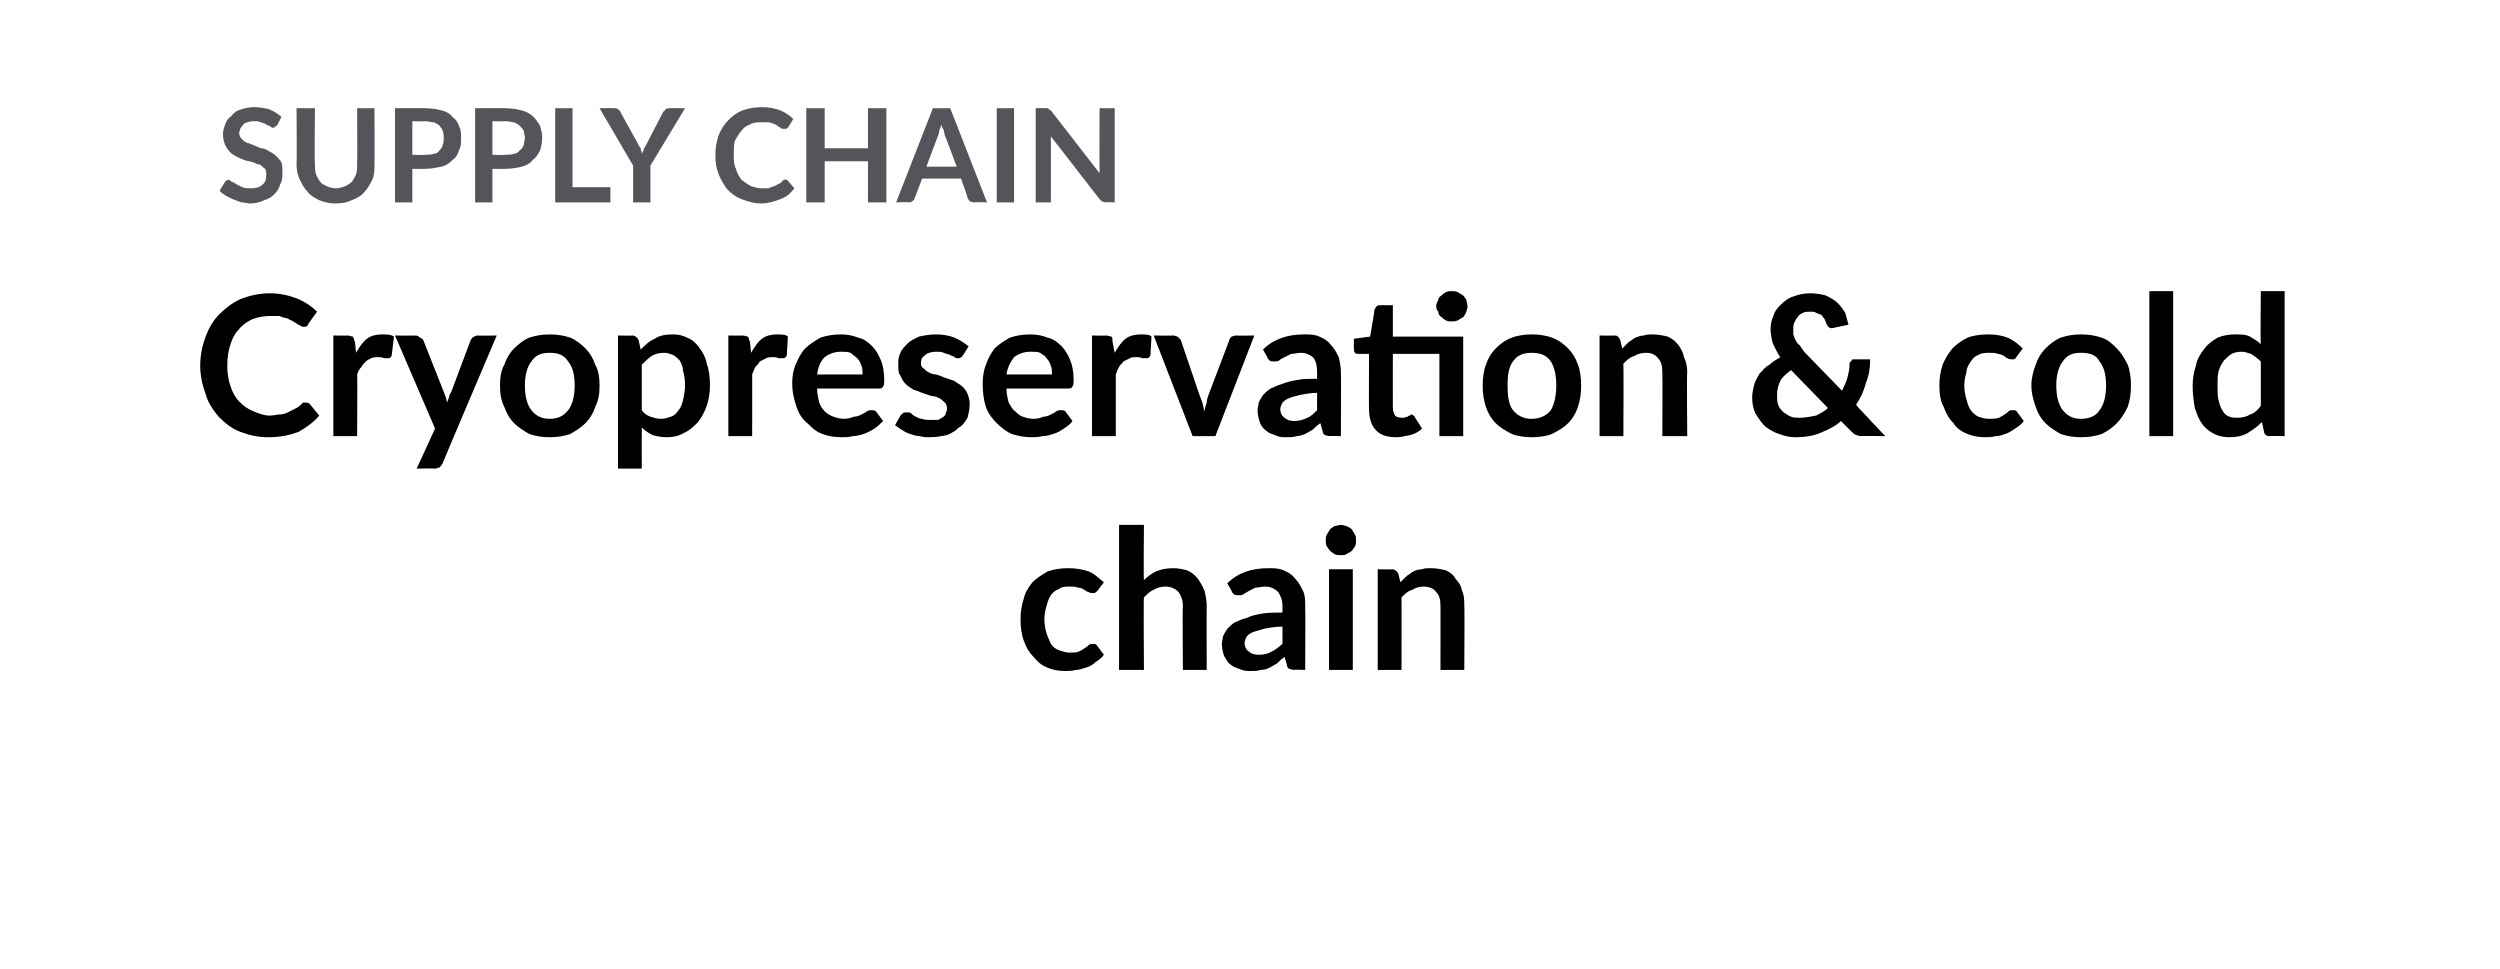
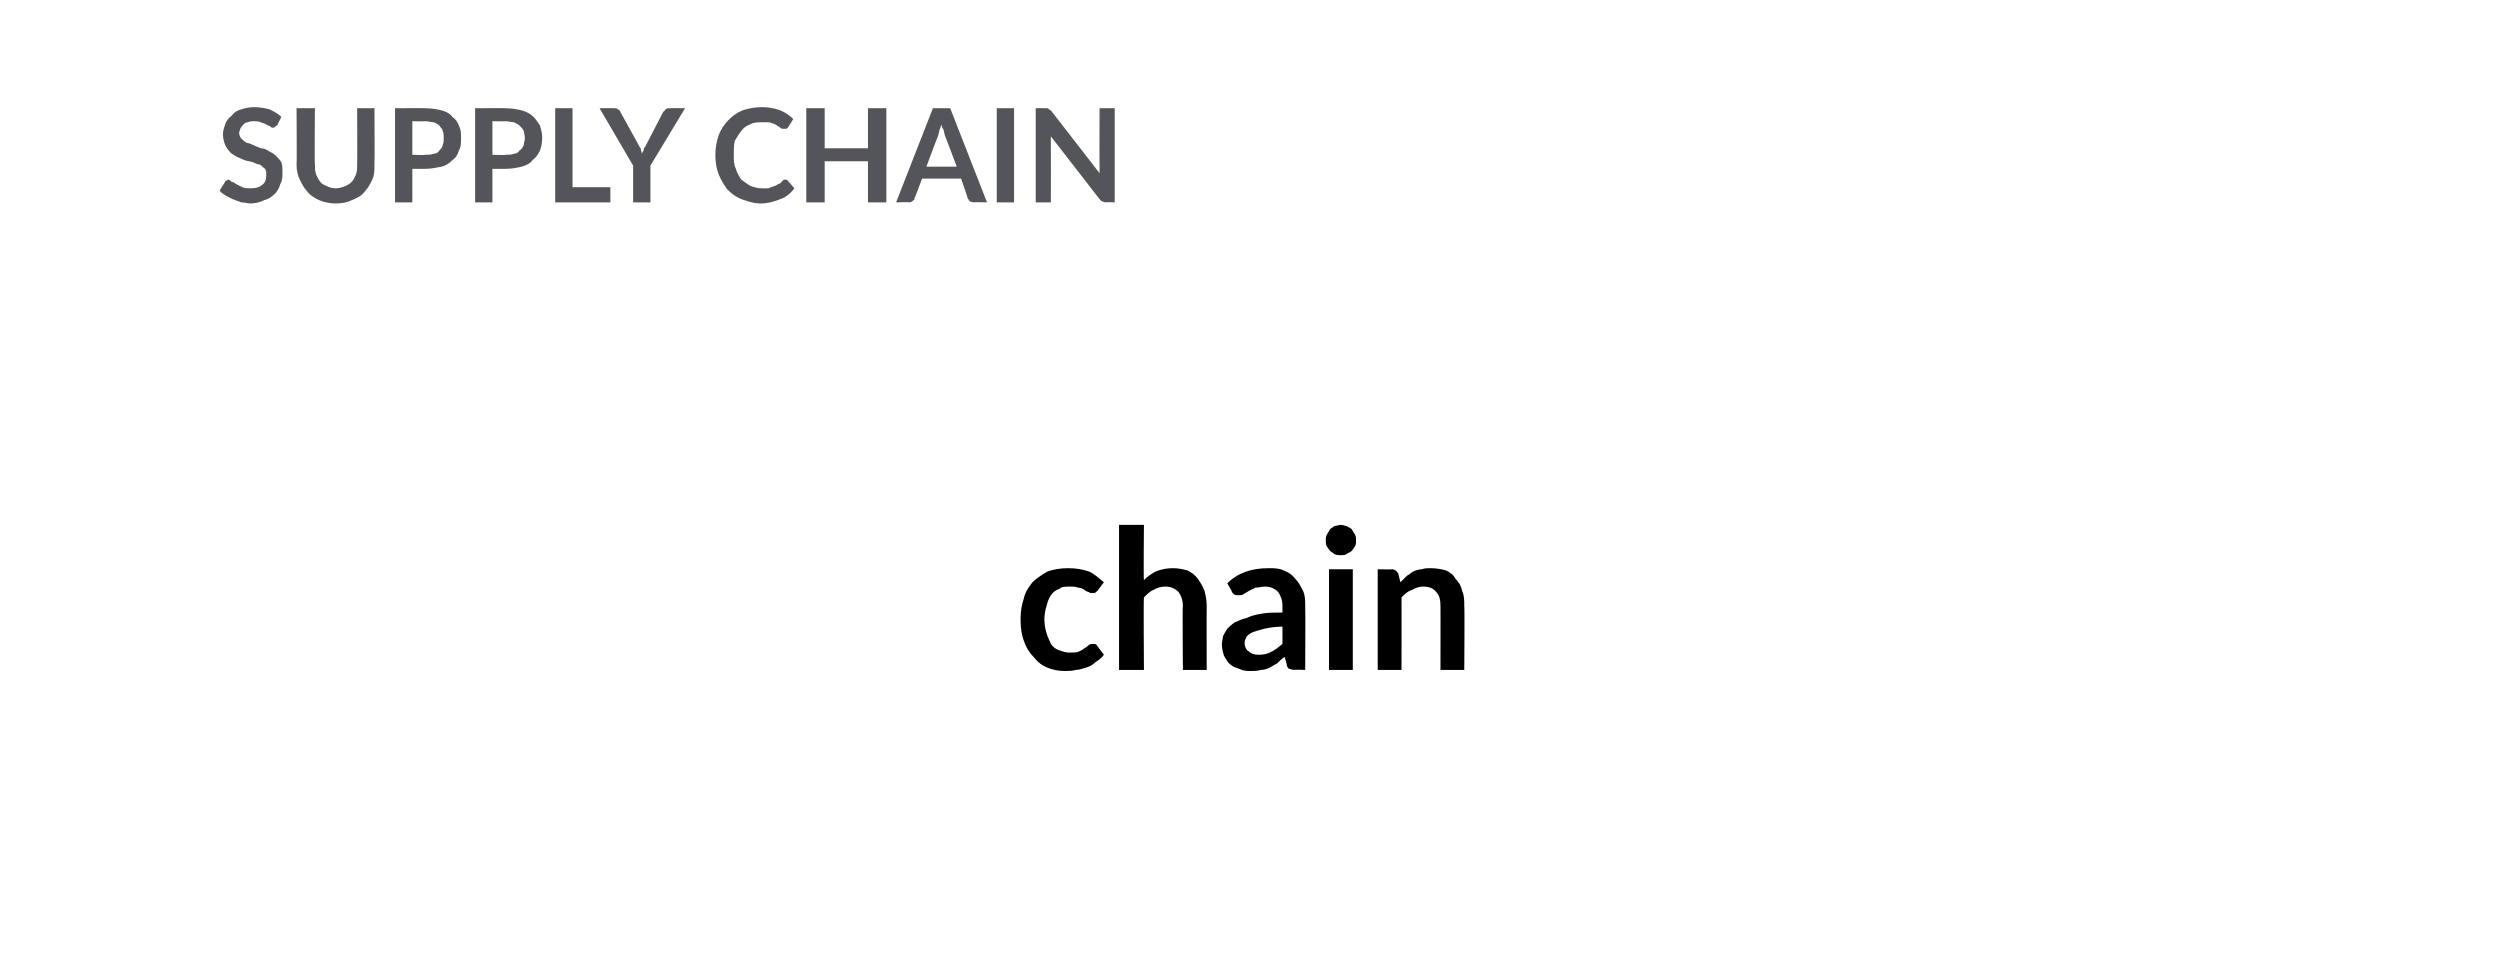
<svg xmlns="http://www.w3.org/2000/svg" version="1.1" width="231px" height="89.5px" viewBox="-9 -2 231 89.5" style="left:-9px;top:-2px">
  <desc>Supply Chain Cryopreservation &amp; cold chain</desc>
  <defs />
  <g id="Polygon83872">
    <path d="M 92.4 52.6 C 92.3 52.7 92.2 52.7 92.2 52.8 C 92.1 52.8 92 52.8 91.9 52.8 C 91.8 52.8 91.7 52.8 91.6 52.7 C 91.5 52.7 91.3 52.6 91.2 52.5 C 91 52.4 90.9 52.3 90.6 52.3 C 90.4 52.2 90.2 52.2 89.9 52.2 C 89.5 52.2 89.1 52.2 88.9 52.4 C 88.6 52.5 88.3 52.7 88.1 53 C 87.9 53.3 87.8 53.6 87.7 54 C 87.6 54.3 87.5 54.8 87.5 55.2 C 87.5 55.7 87.6 56.2 87.7 56.5 C 87.8 56.9 88 57.2 88.1 57.5 C 88.3 57.8 88.6 58 88.9 58.1 C 89.2 58.2 89.5 58.3 89.8 58.3 C 90.2 58.3 90.5 58.3 90.7 58.2 C 90.9 58.1 91.1 58 91.2 57.9 C 91.4 57.8 91.5 57.7 91.6 57.6 C 91.7 57.5 91.9 57.5 92 57.5 C 92.2 57.5 92.3 57.5 92.4 57.7 C 92.4 57.7 93 58.5 93 58.5 C 92.8 58.8 92.5 59 92.2 59.2 C 92 59.4 91.7 59.6 91.3 59.7 C 91 59.8 90.7 59.9 90.4 59.9 C 90.1 60 89.7 60 89.4 60 C 88.8 60 88.3 59.9 87.8 59.7 C 87.3 59.5 86.9 59.2 86.5 58.7 C 86.1 58.3 85.8 57.8 85.6 57.2 C 85.4 56.7 85.3 56 85.3 55.2 C 85.3 54.5 85.4 53.9 85.6 53.3 C 85.7 52.8 86 52.3 86.4 51.8 C 86.8 51.4 87.3 51.1 87.8 50.8 C 88.4 50.6 89 50.5 89.7 50.5 C 90.4 50.5 91 50.6 91.6 50.8 C 92.1 51 92.5 51.4 93 51.8 C 93 51.8 92.4 52.6 92.4 52.6 Z M 96.7 51.6 C 97 51.3 97.4 51 97.8 50.8 C 98.3 50.6 98.8 50.5 99.4 50.5 C 99.9 50.5 100.3 50.6 100.7 50.7 C 101.1 50.9 101.4 51.1 101.7 51.5 C 101.9 51.8 102.1 52.1 102.3 52.6 C 102.4 53 102.5 53.5 102.5 54 C 102.48 53.98 102.5 59.9 102.5 59.9 L 100.3 59.9 C 100.3 59.9 100.25 53.98 100.3 54 C 100.3 53.4 100.1 53 99.9 52.7 C 99.6 52.4 99.2 52.2 98.7 52.2 C 98.3 52.2 97.9 52.3 97.6 52.5 C 97.3 52.6 97 52.9 96.7 53.2 C 96.65 53.18 96.7 59.9 96.7 59.9 L 94.4 59.9 L 94.4 46.5 L 96.7 46.5 C 96.7 46.5 96.65 51.62 96.7 51.6 Z M 109.5 55.9 C 108.8 55.9 108.3 56 107.8 56.1 C 107.4 56.2 107.1 56.3 106.8 56.4 C 106.5 56.5 106.3 56.7 106.2 56.8 C 106.1 57 106 57.2 106 57.4 C 106 57.8 106.2 58.1 106.4 58.2 C 106.6 58.4 106.9 58.5 107.3 58.5 C 107.8 58.5 108.2 58.4 108.5 58.2 C 108.8 58.1 109.1 57.8 109.5 57.5 C 109.5 57.5 109.5 55.9 109.5 55.9 Z M 104.4 51.9 C 105.4 50.9 106.7 50.5 108.2 50.5 C 108.7 50.5 109.2 50.5 109.6 50.7 C 110.1 50.9 110.4 51.1 110.7 51.5 C 111 51.8 111.2 52.2 111.4 52.6 C 111.6 53 111.6 53.5 111.6 54 C 111.63 54.03 111.6 59.9 111.6 59.9 C 111.6 59.9 110.62 59.86 110.6 59.9 C 110.4 59.9 110.2 59.8 110.1 59.8 C 110 59.7 109.9 59.6 109.9 59.4 C 109.9 59.4 109.7 58.7 109.7 58.7 C 109.4 58.9 109.2 59.1 109 59.3 C 108.8 59.4 108.5 59.6 108.3 59.7 C 108.1 59.8 107.8 59.9 107.5 59.9 C 107.2 60 106.9 60 106.6 60 C 106.2 60 105.9 60 105.5 59.8 C 105.2 59.7 104.9 59.6 104.7 59.4 C 104.4 59.2 104.3 58.9 104.1 58.6 C 104 58.3 103.9 57.9 103.9 57.5 C 103.9 57.3 104 57 104 56.8 C 104.1 56.6 104.2 56.4 104.4 56.1 C 104.6 55.9 104.8 55.7 105.1 55.5 C 105.4 55.4 105.7 55.2 106.2 55.1 C 106.6 54.9 107 54.8 107.6 54.7 C 108.1 54.6 108.8 54.6 109.5 54.6 C 109.5 54.6 109.5 54 109.5 54 C 109.5 53.4 109.3 53 109.1 52.7 C 108.8 52.4 108.4 52.2 107.9 52.2 C 107.6 52.2 107.3 52.3 107 52.3 C 106.8 52.4 106.6 52.5 106.4 52.6 C 106.2 52.7 106.1 52.8 105.9 52.9 C 105.8 53 105.6 53 105.4 53 C 105.3 53 105.1 53 105 52.9 C 104.9 52.8 104.8 52.7 104.8 52.6 C 104.8 52.6 104.4 51.9 104.4 51.9 Z M 116 50.6 L 116 59.9 L 113.8 59.9 L 113.8 50.6 L 116 50.6 Z M 116.3 47.9 C 116.3 48.1 116.3 48.3 116.2 48.5 C 116.1 48.6 116 48.8 115.9 48.9 C 115.8 49 115.6 49.1 115.4 49.2 C 115.3 49.3 115.1 49.3 114.9 49.3 C 114.7 49.3 114.5 49.3 114.3 49.2 C 114.2 49.1 114 49 113.9 48.9 C 113.8 48.8 113.7 48.6 113.6 48.5 C 113.5 48.3 113.5 48.1 113.5 47.9 C 113.5 47.7 113.5 47.6 113.6 47.4 C 113.7 47.2 113.8 47.1 113.9 46.9 C 114 46.8 114.2 46.7 114.3 46.6 C 114.5 46.6 114.7 46.5 114.9 46.5 C 115.1 46.5 115.3 46.6 115.4 46.6 C 115.6 46.7 115.8 46.8 115.9 46.9 C 116 47.1 116.1 47.2 116.2 47.4 C 116.3 47.6 116.3 47.7 116.3 47.9 Z M 120.4 51.8 C 120.6 51.6 120.8 51.4 121 51.2 C 121.2 51.1 121.4 50.9 121.6 50.8 C 121.8 50.7 122.1 50.6 122.4 50.6 C 122.6 50.5 122.9 50.5 123.2 50.5 C 123.7 50.5 124.2 50.6 124.6 50.7 C 125 50.9 125.3 51.1 125.5 51.5 C 125.8 51.8 126 52.1 126.1 52.6 C 126.3 53 126.3 53.5 126.3 54 C 126.34 53.98 126.3 59.9 126.3 59.9 L 124.1 59.9 C 124.1 59.9 124.11 53.98 124.1 54 C 124.1 53.4 124 53 123.7 52.7 C 123.5 52.4 123.1 52.2 122.5 52.2 C 122.2 52.2 121.8 52.3 121.5 52.5 C 121.1 52.6 120.8 52.9 120.5 53.2 C 120.51 53.18 120.5 59.9 120.5 59.9 L 118.3 59.9 L 118.3 50.6 C 118.3 50.6 119.65 50.63 119.6 50.6 C 119.9 50.6 120.1 50.8 120.2 51 C 120.2 51 120.4 51.8 120.4 51.8 Z " stroke="none" fill="#000" />
  </g>
  <g id="Polygon83871">
-     <path d="M 19.2 35.2 C 19.3 35.2 19.5 35.2 19.6 35.3 C 19.6 35.3 20.5 36.4 20.5 36.4 C 20 37 19.3 37.5 18.6 37.9 C 17.8 38.2 16.9 38.4 15.8 38.4 C 14.8 38.4 14 38.2 13.2 37.9 C 12.4 37.6 11.8 37.1 11.2 36.5 C 10.7 35.9 10.2 35.2 10 34.4 C 9.7 33.6 9.5 32.7 9.5 31.8 C 9.5 30.8 9.7 29.9 10 29.1 C 10.3 28.3 10.7 27.6 11.3 27 C 11.9 26.4 12.6 25.9 13.3 25.6 C 14.1 25.3 15 25.1 15.9 25.1 C 16.9 25.1 17.7 25.3 18.5 25.6 C 19.2 25.9 19.8 26.3 20.3 26.8 C 20.3 26.8 19.5 27.9 19.5 27.9 C 19.5 28 19.4 28.1 19.4 28.1 C 19.3 28.2 19.2 28.2 19 28.2 C 19 28.2 18.9 28.2 18.8 28.1 C 18.7 28.1 18.6 28 18.4 27.9 C 18.3 27.8 18.2 27.8 18.1 27.7 C 17.9 27.6 17.7 27.5 17.5 27.4 C 17.3 27.4 17.1 27.3 16.8 27.2 C 16.6 27.2 16.3 27.2 15.9 27.2 C 15.4 27.2 14.8 27.3 14.3 27.5 C 13.9 27.7 13.4 28 13.1 28.4 C 12.7 28.8 12.5 29.2 12.3 29.8 C 12.1 30.4 12 31 12 31.8 C 12 32.5 12.1 33.1 12.3 33.7 C 12.5 34.3 12.8 34.8 13.1 35.1 C 13.5 35.5 13.9 35.8 14.4 36 C 14.9 36.2 15.4 36.4 15.9 36.4 C 16.3 36.4 16.6 36.3 16.8 36.3 C 17.1 36.3 17.4 36.2 17.6 36.1 C 17.8 36 18 35.9 18.2 35.8 C 18.4 35.7 18.6 35.6 18.8 35.4 C 18.9 35.3 18.9 35.3 19 35.2 C 19.1 35.2 19.1 35.2 19.2 35.2 Z M 23.9 30.6 C 24.2 30.1 24.5 29.6 24.9 29.3 C 25.3 29 25.8 28.9 26.3 28.9 C 26.8 28.9 27.1 28.9 27.4 29.1 C 27.4 29.1 27.2 30.8 27.2 30.8 C 27.2 30.9 27.1 31 27.1 31 C 27 31.1 27 31.1 26.9 31.1 C 26.8 31.1 26.6 31.1 26.5 31.1 C 26.3 31 26.1 31 25.9 31 C 25.7 31 25.5 31 25.3 31.1 C 25.1 31.2 24.9 31.3 24.8 31.4 C 24.6 31.6 24.5 31.7 24.4 31.9 C 24.2 32.1 24.1 32.3 24 32.6 C 24.03 32.57 24 38.3 24 38.3 L 21.8 38.3 L 21.8 29 C 21.8 29 23.11 29.03 23.1 29 C 23.3 29 23.5 29.1 23.6 29.1 C 23.7 29.2 23.7 29.4 23.8 29.6 C 23.8 29.6 23.9 30.6 23.9 30.6 Z M 36.9 29 C 36.9 29 31.88 40.8 31.9 40.8 C 31.8 41 31.7 41.1 31.6 41.2 C 31.5 41.2 31.4 41.3 31.1 41.3 C 31.14 41.27 29.5 41.3 29.5 41.3 L 31.2 37.6 L 27.5 29 C 27.5 29 29.43 29.03 29.4 29 C 29.6 29 29.7 29.1 29.8 29.2 C 29.9 29.2 30 29.3 30.1 29.4 C 30.1 29.4 32 34.2 32 34.2 C 32.1 34.4 32.1 34.6 32.2 34.7 C 32.2 34.9 32.3 35 32.3 35.2 C 32.4 35 32.4 34.9 32.5 34.7 C 32.5 34.5 32.6 34.4 32.7 34.2 C 32.7 34.2 34.5 29.4 34.5 29.4 C 34.6 29.3 34.6 29.2 34.8 29.1 C 34.9 29.1 35 29 35.1 29 C 35.13 29.03 36.9 29 36.9 29 Z M 41.8 28.9 C 42.5 28.9 43.1 29 43.7 29.2 C 44.2 29.4 44.7 29.8 45.1 30.2 C 45.5 30.6 45.8 31.1 46 31.7 C 46.3 32.2 46.4 32.9 46.4 33.6 C 46.4 34.4 46.3 35 46 35.6 C 45.8 36.2 45.5 36.7 45.1 37.1 C 44.7 37.5 44.2 37.8 43.7 38.1 C 43.1 38.3 42.5 38.4 41.8 38.4 C 41.1 38.4 40.5 38.3 39.9 38.1 C 39.4 37.8 38.9 37.5 38.5 37.1 C 38.1 36.7 37.8 36.2 37.6 35.6 C 37.3 35 37.2 34.4 37.2 33.6 C 37.2 32.9 37.3 32.2 37.6 31.7 C 37.8 31.1 38.1 30.6 38.5 30.2 C 38.9 29.8 39.4 29.4 39.9 29.2 C 40.5 29 41.1 28.9 41.8 28.9 Z M 41.8 36.7 C 42.6 36.7 43.1 36.4 43.5 35.9 C 43.9 35.4 44.1 34.6 44.1 33.6 C 44.1 32.6 43.9 31.9 43.5 31.4 C 43.1 30.8 42.6 30.6 41.8 30.6 C 41 30.6 40.5 30.8 40.1 31.4 C 39.7 31.9 39.5 32.7 39.5 33.6 C 39.5 34.6 39.7 35.4 40.1 35.9 C 40.5 36.4 41 36.7 41.8 36.7 Z M 50.3 35.9 C 50.5 36.2 50.8 36.4 51.1 36.5 C 51.4 36.6 51.7 36.7 52.1 36.7 C 52.4 36.7 52.7 36.6 53 36.5 C 53.3 36.4 53.5 36.2 53.7 35.9 C 53.9 35.7 54 35.4 54.1 35 C 54.2 34.6 54.3 34.1 54.3 33.6 C 54.3 33 54.2 32.6 54.1 32.2 C 54.1 31.8 53.9 31.5 53.8 31.3 C 53.6 31.1 53.4 30.9 53.2 30.8 C 52.9 30.7 52.7 30.6 52.4 30.6 C 51.9 30.6 51.5 30.7 51.2 30.9 C 50.9 31.1 50.6 31.4 50.3 31.7 C 50.3 31.7 50.3 35.9 50.3 35.9 Z M 50.2 30.3 C 50.6 29.9 51 29.5 51.5 29.3 C 51.9 29 52.5 28.9 53.2 28.9 C 53.7 28.9 54.1 29 54.5 29.2 C 55 29.4 55.3 29.7 55.6 30.1 C 55.9 30.5 56.2 31 56.3 31.6 C 56.5 32.1 56.6 32.8 56.6 33.6 C 56.6 34.3 56.5 34.9 56.3 35.5 C 56.1 36.1 55.8 36.6 55.5 37 C 55.1 37.4 54.7 37.8 54.2 38 C 53.7 38.3 53.2 38.4 52.6 38.4 C 52.1 38.4 51.6 38.3 51.3 38.2 C 50.9 38 50.6 37.8 50.3 37.5 C 50.29 37.49 50.3 41.3 50.3 41.3 L 48.1 41.3 L 48.1 29 C 48.1 29 49.43 29.03 49.4 29 C 49.7 29 49.9 29.2 50 29.4 C 50 29.4 50.2 30.3 50.2 30.3 Z M 60.4 30.6 C 60.7 30.1 61 29.6 61.4 29.3 C 61.8 29 62.3 28.9 62.8 28.9 C 63.2 28.9 63.6 28.9 63.8 29.1 C 63.8 29.1 63.7 30.8 63.7 30.8 C 63.7 30.9 63.6 31 63.6 31 C 63.5 31.1 63.4 31.1 63.3 31.1 C 63.3 31.1 63.1 31.1 62.9 31.1 C 62.8 31 62.6 31 62.4 31 C 62.2 31 62 31 61.8 31.1 C 61.6 31.2 61.4 31.3 61.2 31.4 C 61.1 31.6 61 31.7 60.8 31.9 C 60.7 32.1 60.6 32.3 60.5 32.6 C 60.51 32.57 60.5 38.3 60.5 38.3 L 58.3 38.3 L 58.3 29 C 58.3 29 59.6 29.03 59.6 29 C 59.8 29 60 29.1 60.1 29.1 C 60.2 29.2 60.2 29.4 60.3 29.6 C 60.3 29.6 60.4 30.6 60.4 30.6 Z M 70.7 32.6 C 70.7 32.3 70.7 32 70.6 31.8 C 70.5 31.5 70.4 31.3 70.2 31.1 C 70 30.9 69.8 30.8 69.6 30.6 C 69.3 30.5 69.1 30.5 68.7 30.5 C 68.1 30.5 67.6 30.7 67.2 31 C 66.8 31.4 66.6 31.9 66.5 32.6 C 66.5 32.6 70.7 32.6 70.7 32.6 Z M 66.5 33.9 C 66.5 34.4 66.6 34.8 66.7 35.2 C 66.8 35.5 67 35.8 67.2 36 C 67.4 36.2 67.7 36.4 68 36.5 C 68.3 36.6 68.6 36.7 69 36.7 C 69.3 36.7 69.7 36.6 69.9 36.5 C 70.2 36.5 70.4 36.4 70.6 36.3 C 70.8 36.2 71 36.1 71.1 36 C 71.3 35.9 71.4 35.9 71.5 35.9 C 71.7 35.9 71.9 35.9 72 36.1 C 72 36.1 72.6 36.9 72.6 36.9 C 72.3 37.2 72.1 37.4 71.8 37.6 C 71.5 37.8 71.1 38 70.8 38.1 C 70.5 38.2 70.1 38.3 69.8 38.3 C 69.4 38.4 69.1 38.4 68.8 38.4 C 68.1 38.4 67.5 38.3 67 38.1 C 66.4 37.9 66 37.5 65.6 37.1 C 65.1 36.7 64.8 36.2 64.6 35.6 C 64.4 35 64.2 34.3 64.2 33.4 C 64.2 32.8 64.3 32.2 64.5 31.7 C 64.8 31.1 65 30.6 65.4 30.2 C 65.8 29.8 66.3 29.5 66.8 29.2 C 67.4 29 68 28.9 68.7 28.9 C 69.3 28.9 69.8 29 70.3 29.2 C 70.8 29.3 71.2 29.6 71.6 30 C 71.9 30.3 72.2 30.8 72.4 31.3 C 72.6 31.8 72.7 32.4 72.7 33.1 C 72.7 33.4 72.7 33.6 72.6 33.7 C 72.5 33.9 72.4 33.9 72.2 33.9 C 72.2 33.9 66.5 33.9 66.5 33.9 Z M 80 30.8 C 79.9 30.9 79.9 31 79.8 31 C 79.7 31.1 79.7 31.1 79.5 31.1 C 79.4 31.1 79.3 31.1 79.2 31 C 79.1 30.9 78.9 30.9 78.8 30.8 C 78.6 30.7 78.4 30.7 78.2 30.6 C 78 30.5 77.8 30.5 77.5 30.5 C 77.1 30.5 76.7 30.6 76.5 30.8 C 76.2 31 76.1 31.2 76.1 31.5 C 76.1 31.7 76.1 31.9 76.3 32 C 76.4 32.1 76.6 32.3 76.8 32.4 C 77 32.5 77.2 32.6 77.5 32.6 C 77.8 32.7 78.1 32.8 78.3 32.9 C 78.6 33 78.9 33.1 79.2 33.2 C 79.4 33.4 79.7 33.5 79.9 33.7 C 80.1 33.9 80.3 34.1 80.4 34.4 C 80.5 34.6 80.6 35 80.6 35.3 C 80.6 35.8 80.5 36.2 80.4 36.6 C 80.2 36.9 80 37.3 79.6 37.5 C 79.3 37.8 79 38 78.5 38.2 C 78 38.3 77.5 38.4 76.9 38.4 C 76.6 38.4 76.3 38.4 76 38.3 C 75.7 38.3 75.4 38.2 75.1 38.1 C 74.8 38 74.6 37.9 74.3 37.7 C 74.1 37.6 73.9 37.4 73.7 37.3 C 73.7 37.3 74.2 36.4 74.2 36.4 C 74.3 36.3 74.4 36.2 74.4 36.2 C 74.5 36.1 74.7 36.1 74.8 36.1 C 74.9 36.1 75.1 36.1 75.2 36.2 C 75.3 36.3 75.4 36.4 75.6 36.5 C 75.8 36.6 76 36.7 76.2 36.7 C 76.4 36.8 76.7 36.8 77 36.8 C 77.3 36.8 77.5 36.8 77.7 36.8 C 77.9 36.7 78 36.6 78.2 36.5 C 78.3 36.4 78.4 36.3 78.4 36.1 C 78.5 36 78.5 35.9 78.5 35.7 C 78.5 35.5 78.4 35.3 78.3 35.2 C 78.2 35.1 78 34.9 77.8 34.8 C 77.6 34.7 77.4 34.6 77.1 34.6 C 76.8 34.5 76.5 34.4 76.2 34.3 C 76 34.2 75.7 34.1 75.4 34 C 75.1 33.8 74.9 33.7 74.7 33.5 C 74.5 33.3 74.3 33 74.2 32.7 C 74 32.5 74 32.1 74 31.7 C 74 31.3 74 31 74.2 30.6 C 74.3 30.3 74.6 30 74.9 29.7 C 75.1 29.5 75.5 29.3 75.9 29.1 C 76.4 29 76.9 28.9 77.5 28.9 C 78.1 28.9 78.7 29 79.2 29.2 C 79.7 29.4 80.1 29.7 80.5 30 C 80.5 30 80 30.8 80 30.8 Z M 88.2 32.6 C 88.2 32.3 88.2 32 88.1 31.8 C 88 31.5 87.9 31.3 87.7 31.1 C 87.6 30.9 87.4 30.8 87.1 30.6 C 86.9 30.5 86.6 30.5 86.2 30.5 C 85.6 30.5 85.1 30.7 84.7 31 C 84.4 31.4 84.1 31.9 84 32.6 C 84 32.6 88.2 32.6 88.2 32.6 Z M 84 33.9 C 84 34.4 84.1 34.8 84.2 35.2 C 84.4 35.5 84.5 35.8 84.8 36 C 85 36.2 85.2 36.4 85.5 36.5 C 85.8 36.6 86.1 36.7 86.5 36.7 C 86.9 36.7 87.2 36.6 87.4 36.5 C 87.7 36.5 87.9 36.4 88.1 36.3 C 88.3 36.2 88.5 36.1 88.6 36 C 88.8 35.9 88.9 35.9 89.1 35.9 C 89.2 35.9 89.4 35.9 89.5 36.1 C 89.5 36.1 90.1 36.9 90.1 36.9 C 89.9 37.2 89.6 37.4 89.3 37.6 C 89 37.8 88.7 38 88.3 38.1 C 88 38.2 87.7 38.3 87.3 38.3 C 87 38.4 86.6 38.4 86.3 38.4 C 85.7 38.4 85.1 38.3 84.5 38.1 C 84 37.9 83.5 37.5 83.1 37.1 C 82.7 36.7 82.3 36.2 82.1 35.6 C 81.9 35 81.8 34.3 81.8 33.4 C 81.8 32.8 81.9 32.2 82.1 31.7 C 82.3 31.1 82.6 30.6 82.9 30.2 C 83.3 29.8 83.8 29.5 84.3 29.2 C 84.9 29 85.5 28.9 86.2 28.9 C 86.8 28.9 87.3 29 87.8 29.2 C 88.3 29.3 88.7 29.6 89.1 30 C 89.4 30.3 89.7 30.8 89.9 31.3 C 90.1 31.8 90.2 32.4 90.2 33.1 C 90.2 33.4 90.2 33.6 90.1 33.7 C 90 33.9 89.9 33.9 89.7 33.9 C 89.7 33.9 84 33.9 84 33.9 Z M 94 30.6 C 94.3 30.1 94.6 29.6 95 29.3 C 95.4 29 95.9 28.9 96.4 28.9 C 96.8 28.9 97.2 28.9 97.4 29.1 C 97.4 29.1 97.3 30.8 97.3 30.8 C 97.3 30.9 97.2 31 97.2 31 C 97.1 31.1 97 31.1 96.9 31.1 C 96.8 31.1 96.7 31.1 96.5 31.1 C 96.4 31 96.2 31 96 31 C 95.8 31 95.5 31 95.4 31.1 C 95.2 31.2 95 31.3 94.8 31.4 C 94.7 31.6 94.5 31.7 94.4 31.9 C 94.3 32.1 94.2 32.3 94.1 32.6 C 94.1 32.57 94.1 38.3 94.1 38.3 L 91.9 38.3 L 91.9 29 C 91.9 29 93.18 29.03 93.2 29 C 93.4 29 93.6 29.1 93.7 29.1 C 93.8 29.2 93.8 29.4 93.8 29.6 C 93.8 29.6 94 30.6 94 30.6 Z M 106.9 29 L 103.3 38.3 L 101.2 38.3 L 97.6 29 C 97.6 29 99.41 29.03 99.4 29 C 99.6 29 99.7 29.1 99.8 29.1 C 99.9 29.2 100 29.3 100.1 29.4 C 100.1 29.4 101.8 34.4 101.8 34.4 C 101.9 34.7 102 34.9 102.1 35.2 C 102.2 35.5 102.2 35.8 102.3 36 C 102.3 35.8 102.4 35.5 102.5 35.2 C 102.5 34.9 102.6 34.7 102.7 34.4 C 102.7 34.4 104.6 29.4 104.6 29.4 C 104.6 29.3 104.7 29.2 104.8 29.1 C 104.9 29.1 105 29 105.2 29 C 105.16 29.03 106.9 29 106.9 29 Z M 112.7 34.3 C 112.1 34.3 111.6 34.4 111.1 34.5 C 110.7 34.6 110.3 34.7 110.1 34.8 C 109.8 34.9 109.6 35.1 109.5 35.2 C 109.4 35.4 109.3 35.6 109.3 35.8 C 109.3 36.2 109.5 36.5 109.7 36.6 C 109.9 36.8 110.2 36.9 110.6 36.9 C 111 36.9 111.4 36.8 111.8 36.6 C 112.1 36.5 112.4 36.2 112.7 35.9 C 112.7 35.9 112.7 34.3 112.7 34.3 Z M 107.7 30.3 C 108.7 29.3 110 28.9 111.5 28.9 C 112 28.9 112.5 28.9 112.9 29.1 C 113.4 29.3 113.7 29.5 114 29.9 C 114.3 30.2 114.5 30.6 114.7 31 C 114.8 31.4 114.9 31.9 114.9 32.4 C 114.92 32.43 114.9 38.3 114.9 38.3 C 114.9 38.3 113.91 38.26 113.9 38.3 C 113.7 38.3 113.5 38.2 113.4 38.2 C 113.3 38.1 113.2 38 113.2 37.8 C 113.2 37.8 113 37.1 113 37.1 C 112.7 37.3 112.5 37.5 112.3 37.7 C 112.1 37.8 111.8 38 111.6 38.1 C 111.3 38.2 111.1 38.3 110.8 38.3 C 110.5 38.4 110.2 38.4 109.9 38.4 C 109.5 38.4 109.2 38.4 108.8 38.2 C 108.5 38.1 108.2 38 108 37.8 C 107.7 37.6 107.5 37.3 107.4 37 C 107.3 36.7 107.2 36.3 107.2 35.9 C 107.2 35.7 107.3 35.4 107.3 35.2 C 107.4 35 107.5 34.8 107.7 34.5 C 107.9 34.3 108.1 34.1 108.4 33.9 C 108.7 33.8 109 33.6 109.4 33.5 C 109.9 33.3 110.3 33.2 110.9 33.1 C 111.4 33 112 33 112.7 33 C 112.7 33 112.7 32.4 112.7 32.4 C 112.7 31.8 112.6 31.4 112.4 31.1 C 112.1 30.8 111.7 30.6 111.2 30.6 C 110.9 30.6 110.6 30.7 110.3 30.7 C 110.1 30.8 109.9 30.9 109.7 31 C 109.5 31.1 109.3 31.2 109.2 31.3 C 109.1 31.4 108.9 31.4 108.7 31.4 C 108.6 31.4 108.4 31.4 108.3 31.3 C 108.2 31.2 108.1 31.1 108.1 31 C 108.1 31 107.7 30.3 107.7 30.3 Z M 126.2 38.3 L 124 38.3 L 124 30.7 L 119.7 30.7 C 119.7 30.7 119.69 35.69 119.7 35.7 C 119.7 36 119.8 36.2 119.9 36.4 C 120 36.5 120.2 36.6 120.5 36.6 C 120.6 36.6 120.7 36.6 120.8 36.6 C 120.9 36.5 121 36.5 121.1 36.5 C 121.1 36.4 121.2 36.4 121.3 36.4 C 121.3 36.3 121.4 36.3 121.4 36.3 C 121.5 36.3 121.5 36.3 121.6 36.4 C 121.6 36.4 121.7 36.4 121.7 36.5 C 121.7 36.5 122.4 37.6 122.4 37.6 C 122.1 37.9 121.7 38.1 121.3 38.2 C 120.8 38.3 120.4 38.4 120 38.4 C 119.2 38.4 118.5 38.2 118.1 37.7 C 117.7 37.3 117.5 36.6 117.5 35.8 C 117.47 35.85 117.5 30.7 117.5 30.7 C 117.5 30.7 116.52 30.69 116.5 30.7 C 116.4 30.7 116.3 30.7 116.2 30.6 C 116.1 30.5 116.1 30.4 116.1 30.2 C 116.09 30.22 116.1 29.3 116.1 29.3 L 117.6 29.1 C 117.6 29.1 118.04 26.58 118 26.6 C 118.1 26.5 118.1 26.4 118.2 26.3 C 118.3 26.2 118.4 26.2 118.5 26.2 C 118.54 26.2 119.7 26.2 119.7 26.2 L 119.7 29.1 L 126.2 29.1 L 126.2 38.3 Z M 126.6 26.3 C 126.6 26.5 126.5 26.7 126.5 26.8 C 126.4 27 126.3 27.2 126.2 27.3 C 126 27.4 125.9 27.5 125.7 27.6 C 125.5 27.7 125.3 27.7 125.1 27.7 C 124.9 27.7 124.8 27.7 124.6 27.6 C 124.4 27.5 124.3 27.4 124.2 27.3 C 124 27.2 123.9 27 123.9 26.8 C 123.8 26.7 123.7 26.5 123.7 26.3 C 123.7 26.1 123.8 25.9 123.9 25.7 C 123.9 25.6 124 25.4 124.2 25.3 C 124.3 25.2 124.4 25.1 124.6 25 C 124.8 24.9 124.9 24.9 125.1 24.9 C 125.3 24.9 125.5 24.9 125.7 25 C 125.9 25.1 126 25.2 126.2 25.3 C 126.3 25.4 126.4 25.6 126.5 25.7 C 126.5 25.9 126.6 26.1 126.6 26.3 Z M 132.5 28.9 C 133.2 28.9 133.9 29 134.4 29.2 C 135 29.4 135.5 29.8 135.9 30.2 C 136.3 30.6 136.6 31.1 136.8 31.7 C 137 32.2 137.1 32.9 137.1 33.6 C 137.1 34.4 137 35 136.8 35.6 C 136.6 36.2 136.3 36.7 135.9 37.1 C 135.5 37.5 135 37.8 134.4 38.1 C 133.9 38.3 133.2 38.4 132.5 38.4 C 131.9 38.4 131.2 38.3 130.7 38.1 C 130.1 37.8 129.6 37.5 129.2 37.1 C 128.8 36.7 128.5 36.2 128.3 35.6 C 128.1 35 128 34.4 128 33.6 C 128 32.9 128.1 32.2 128.3 31.7 C 128.5 31.1 128.8 30.6 129.2 30.2 C 129.6 29.8 130.1 29.4 130.7 29.2 C 131.2 29 131.9 28.9 132.5 28.9 Z M 132.5 36.7 C 133.3 36.7 133.9 36.4 134.3 35.9 C 134.6 35.4 134.8 34.6 134.8 33.6 C 134.8 32.6 134.6 31.9 134.3 31.4 C 133.9 30.8 133.3 30.6 132.5 30.6 C 131.8 30.6 131.2 30.8 130.8 31.4 C 130.4 31.9 130.3 32.7 130.3 33.6 C 130.3 34.6 130.4 35.4 130.8 35.9 C 131.2 36.4 131.8 36.7 132.5 36.7 Z M 140.9 30.2 C 141.1 30 141.3 29.8 141.5 29.6 C 141.7 29.5 141.9 29.3 142.1 29.2 C 142.4 29.1 142.6 29 142.9 29 C 143.1 28.9 143.4 28.9 143.7 28.9 C 144.2 28.9 144.7 29 145.1 29.1 C 145.5 29.3 145.8 29.5 146.1 29.9 C 146.3 30.2 146.5 30.5 146.6 31 C 146.8 31.4 146.9 31.9 146.9 32.4 C 146.85 32.38 146.9 38.3 146.9 38.3 L 144.6 38.3 C 144.6 38.3 144.63 32.38 144.6 32.4 C 144.6 31.8 144.5 31.4 144.2 31.1 C 144 30.8 143.6 30.6 143.1 30.6 C 142.7 30.6 142.3 30.7 142 30.9 C 141.6 31 141.3 31.3 141 31.6 C 141.03 31.58 141 38.3 141 38.3 L 138.8 38.3 L 138.8 29 C 138.8 29 140.16 29.03 140.2 29 C 140.5 29 140.6 29.2 140.7 29.4 C 140.7 29.4 140.9 30.2 140.9 30.2 Z M 156.5 32.2 C 156.1 32.5 155.7 32.8 155.5 33.2 C 155.3 33.6 155.2 34 155.2 34.5 C 155.2 34.8 155.2 35.1 155.3 35.4 C 155.4 35.7 155.6 35.9 155.8 36.1 C 156 36.2 156.2 36.4 156.5 36.5 C 156.7 36.6 157 36.6 157.3 36.6 C 157.8 36.6 158.3 36.5 158.8 36.4 C 159.2 36.2 159.6 36 159.9 35.7 C 159.9 35.7 156.5 32.2 156.5 32.2 Z M 165.2 38.3 C 165.2 38.3 163.02 38.26 163 38.3 C 162.8 38.3 162.6 38.2 162.5 38.2 C 162.3 38.1 162.2 38 162 37.8 C 162 37.8 161.1 36.9 161.1 36.9 C 160.6 37.4 159.9 37.7 159.2 38 C 158.5 38.3 157.7 38.4 156.9 38.4 C 156.4 38.4 155.9 38.3 155.4 38.1 C 155 38 154.5 37.7 154.1 37.4 C 153.8 37.1 153.5 36.7 153.2 36.2 C 153 35.8 152.9 35.3 152.9 34.7 C 152.9 34.3 153 33.9 153.1 33.5 C 153.2 33.2 153.4 32.8 153.6 32.5 C 153.9 32.2 154.1 31.9 154.5 31.7 C 154.8 31.4 155.2 31.2 155.5 31 C 155.2 30.6 155 30.1 154.8 29.7 C 154.7 29.3 154.6 28.8 154.6 28.4 C 154.6 28 154.7 27.5 154.9 27.1 C 155 26.7 155.3 26.4 155.6 26.1 C 155.9 25.8 156.3 25.5 156.7 25.4 C 157.2 25.2 157.7 25.1 158.3 25.1 C 158.8 25.1 159.3 25.2 159.7 25.3 C 160.1 25.5 160.5 25.7 160.8 26 C 161.1 26.3 161.3 26.6 161.5 26.9 C 161.6 27.3 161.7 27.6 161.8 28 C 161.8 28 160.4 28.3 160.4 28.3 C 160.1 28.4 159.9 28.2 159.8 28 C 159.7 27.8 159.7 27.7 159.6 27.5 C 159.5 27.4 159.4 27.2 159.3 27.1 C 159.1 27 159 27 158.8 26.9 C 158.7 26.8 158.5 26.8 158.3 26.8 C 158 26.8 157.8 26.8 157.6 26.9 C 157.4 27 157.2 27.1 157.1 27.3 C 157 27.4 156.9 27.6 156.8 27.8 C 156.7 28 156.7 28.2 156.7 28.4 C 156.7 28.6 156.7 28.8 156.7 28.9 C 156.8 29.1 156.8 29.3 156.9 29.4 C 157 29.6 157.1 29.8 157.3 29.9 C 157.4 30.1 157.6 30.3 157.7 30.5 C 157.7 30.5 161.2 34.1 161.2 34.1 C 161.4 33.7 161.6 33.3 161.7 32.9 C 161.8 32.5 161.9 32.1 161.9 31.6 C 161.9 31.5 162 31.4 162.1 31.3 C 162.1 31.2 162.2 31.2 162.4 31.2 C 162.4 31.2 163.8 31.2 163.8 31.2 C 163.8 32 163.7 32.7 163.4 33.4 C 163.2 34.2 162.9 34.8 162.5 35.4 C 162.47 35.43 165.2 38.3 165.2 38.3 Z M 177.3 31 C 177.3 31.1 177.2 31.1 177.1 31.2 C 177.1 31.2 177 31.2 176.9 31.2 C 176.8 31.2 176.6 31.2 176.5 31.1 C 176.4 31.1 176.3 31 176.2 30.9 C 176 30.8 175.8 30.7 175.6 30.7 C 175.4 30.6 175.2 30.6 174.8 30.6 C 174.5 30.6 174.1 30.6 173.8 30.8 C 173.5 30.9 173.3 31.1 173.1 31.4 C 172.9 31.7 172.7 32 172.7 32.4 C 172.6 32.7 172.5 33.2 172.5 33.6 C 172.5 34.1 172.6 34.6 172.7 34.9 C 172.8 35.3 172.9 35.6 173.1 35.9 C 173.3 36.2 173.6 36.4 173.8 36.5 C 174.1 36.6 174.4 36.7 174.8 36.7 C 175.1 36.7 175.4 36.7 175.7 36.6 C 175.9 36.5 176.1 36.4 176.2 36.3 C 176.4 36.2 176.5 36.1 176.6 36 C 176.7 35.9 176.8 35.9 177 35.9 C 177.2 35.9 177.3 35.9 177.4 36.1 C 177.4 36.1 178 36.9 178 36.9 C 177.8 37.2 177.5 37.4 177.2 37.6 C 176.9 37.8 176.6 38 176.3 38.1 C 176 38.2 175.7 38.3 175.4 38.3 C 175 38.4 174.7 38.4 174.4 38.4 C 173.8 38.4 173.3 38.3 172.8 38.1 C 172.3 37.9 171.8 37.6 171.5 37.1 C 171.1 36.7 170.8 36.2 170.6 35.6 C 170.3 35.1 170.2 34.4 170.2 33.6 C 170.2 32.9 170.3 32.3 170.5 31.7 C 170.7 31.2 171 30.7 171.4 30.2 C 171.8 29.8 172.2 29.5 172.8 29.2 C 173.3 29 174 28.9 174.7 28.9 C 175.4 28.9 176 29 176.5 29.2 C 177 29.4 177.5 29.8 177.9 30.2 C 177.9 30.2 177.3 31 177.3 31 Z M 183.3 28.9 C 184 28.9 184.6 29 185.2 29.2 C 185.8 29.4 186.2 29.8 186.6 30.2 C 187 30.6 187.3 31.1 187.6 31.7 C 187.8 32.2 187.9 32.9 187.9 33.6 C 187.9 34.4 187.8 35 187.6 35.6 C 187.3 36.2 187 36.7 186.6 37.1 C 186.2 37.5 185.8 37.8 185.2 38.1 C 184.6 38.3 184 38.4 183.3 38.4 C 182.6 38.4 182 38.3 181.4 38.1 C 180.9 37.8 180.4 37.5 180 37.1 C 179.6 36.7 179.3 36.2 179.1 35.6 C 178.9 35 178.7 34.4 178.7 33.6 C 178.7 32.9 178.9 32.2 179.1 31.7 C 179.3 31.1 179.6 30.6 180 30.2 C 180.4 29.8 180.9 29.4 181.4 29.2 C 182 29 182.6 28.9 183.3 28.9 Z M 183.3 36.7 C 184.1 36.7 184.7 36.4 185 35.9 C 185.4 35.4 185.6 34.6 185.6 33.6 C 185.6 32.6 185.4 31.9 185 31.4 C 184.7 30.8 184.1 30.6 183.3 30.6 C 182.5 30.6 182 30.8 181.6 31.4 C 181.2 31.9 181 32.7 181 33.6 C 181 34.6 181.2 35.4 181.6 35.9 C 182 36.4 182.5 36.7 183.3 36.7 Z M 191.8 24.9 L 191.8 38.3 L 189.6 38.3 L 189.6 24.9 L 191.8 24.9 Z M 199.9 31.4 C 199.6 31.1 199.3 30.9 199 30.7 C 198.7 30.6 198.4 30.5 198.1 30.5 C 197.7 30.5 197.4 30.6 197.2 30.7 C 196.9 30.9 196.7 31.1 196.5 31.3 C 196.3 31.6 196.1 31.9 196 32.3 C 195.9 32.7 195.9 33.1 195.9 33.7 C 195.9 34.2 195.9 34.7 196 35 C 196.1 35.4 196.2 35.7 196.4 36 C 196.5 36.2 196.7 36.4 197 36.5 C 197.2 36.6 197.5 36.6 197.8 36.6 C 198.2 36.6 198.6 36.5 198.9 36.3 C 199.3 36.2 199.6 35.9 199.9 35.5 C 199.9 35.5 199.9 31.4 199.9 31.4 Z M 202.1 24.9 L 202.1 38.3 C 202.1 38.3 200.72 38.26 200.7 38.3 C 200.4 38.3 200.2 38.1 200.2 37.9 C 200.2 37.9 200 37 200 37 C 199.6 37.4 199.2 37.7 198.7 38 C 198.2 38.3 197.6 38.4 197 38.4 C 196.5 38.4 196 38.3 195.6 38.1 C 195.2 37.9 194.8 37.6 194.5 37.2 C 194.2 36.8 194 36.3 193.8 35.7 C 193.7 35.1 193.6 34.4 193.6 33.7 C 193.6 33 193.7 32.4 193.9 31.8 C 194 31.2 194.3 30.7 194.7 30.2 C 195 29.8 195.4 29.5 195.9 29.2 C 196.4 29 196.9 28.9 197.5 28.9 C 198.1 28.9 198.5 28.9 198.9 29.1 C 199.2 29.3 199.6 29.5 199.9 29.8 C 199.85 29.75 199.9 24.9 199.9 24.9 L 202.1 24.9 Z " stroke="none" fill="#000" />
-   </g>
+     </g>
  <g id="Polygon83870">
    <path d="M 16.6 9.6 C 16.5 9.6 16.5 9.7 16.4 9.7 C 16.4 9.8 16.3 9.8 16.2 9.8 C 16.1 9.8 16.1 9.8 16 9.7 C 15.9 9.6 15.7 9.6 15.6 9.5 C 15.5 9.4 15.3 9.4 15.1 9.3 C 14.9 9.2 14.7 9.2 14.5 9.2 C 14.3 9.2 14.1 9.2 13.9 9.3 C 13.7 9.3 13.6 9.4 13.5 9.5 C 13.4 9.6 13.3 9.7 13.2 9.9 C 13.2 10 13.1 10.1 13.1 10.3 C 13.1 10.5 13.2 10.7 13.3 10.8 C 13.4 10.9 13.6 11.1 13.8 11.2 C 13.9 11.2 14.2 11.3 14.4 11.4 C 14.6 11.5 14.9 11.6 15.1 11.7 C 15.4 11.7 15.6 11.8 15.9 12 C 16.1 12.1 16.3 12.2 16.5 12.4 C 16.7 12.6 16.9 12.8 17 13 C 17.1 13.3 17.1 13.6 17.1 13.9 C 17.1 14.3 17.1 14.7 16.9 15 C 16.8 15.4 16.6 15.7 16.4 15.9 C 16.1 16.2 15.8 16.4 15.4 16.5 C 15 16.7 14.6 16.8 14.1 16.8 C 13.9 16.8 13.6 16.7 13.3 16.7 C 13 16.6 12.8 16.5 12.5 16.4 C 12.3 16.3 12.1 16.2 11.9 16.1 C 11.6 15.9 11.4 15.8 11.3 15.6 C 11.3 15.6 11.8 14.8 11.8 14.8 C 11.8 14.8 11.8 14.7 11.9 14.7 C 12 14.7 12 14.6 12.1 14.6 C 12.2 14.6 12.3 14.7 12.4 14.8 C 12.5 14.8 12.7 14.9 12.8 15 C 13 15.1 13.2 15.2 13.4 15.3 C 13.6 15.4 13.9 15.4 14.2 15.4 C 14.6 15.4 15 15.3 15.2 15.1 C 15.5 14.9 15.6 14.6 15.6 14.2 C 15.6 13.9 15.6 13.8 15.5 13.6 C 15.3 13.5 15.2 13.3 15 13.2 C 14.8 13.2 14.6 13.1 14.4 13 C 14.1 12.9 13.9 12.9 13.6 12.8 C 13.4 12.7 13.1 12.6 12.9 12.5 C 12.7 12.4 12.4 12.2 12.3 12.1 C 12.1 11.9 11.9 11.6 11.8 11.4 C 11.7 11.1 11.6 10.8 11.6 10.4 C 11.6 10.1 11.7 9.8 11.8 9.5 C 11.9 9.2 12.1 8.9 12.4 8.7 C 12.6 8.4 12.9 8.2 13.3 8.1 C 13.6 8 14 7.9 14.5 7.9 C 15 7.9 15.5 8 15.9 8.1 C 16.3 8.3 16.7 8.5 17 8.8 C 17 8.8 16.6 9.6 16.6 9.6 Z M 22 15.4 C 22.4 15.4 22.6 15.3 22.9 15.2 C 23.1 15.1 23.3 15 23.5 14.8 C 23.7 14.6 23.8 14.3 23.9 14.1 C 24 13.8 24 13.5 24 13.2 C 24.02 13.18 24 8 24 8 L 25.6 8 C 25.6 8 25.63 13.18 25.6 13.2 C 25.6 13.7 25.6 14.2 25.4 14.6 C 25.2 15 25 15.4 24.7 15.7 C 24.4 16.1 24 16.3 23.5 16.5 C 23.1 16.7 22.6 16.8 22 16.8 C 21.5 16.8 21 16.7 20.5 16.5 C 20.1 16.3 19.7 16.1 19.4 15.7 C 19.1 15.4 18.9 15 18.7 14.6 C 18.5 14.2 18.4 13.7 18.4 13.2 C 18.44 13.18 18.4 8 18.4 8 L 20.1 8 C 20.1 8 20.05 13.17 20.1 13.2 C 20.1 13.5 20.1 13.8 20.2 14.1 C 20.3 14.3 20.4 14.6 20.6 14.8 C 20.7 15 21 15.1 21.2 15.2 C 21.4 15.3 21.7 15.4 22 15.4 Z M 30.3 12.3 C 30.6 12.3 30.8 12.3 31.1 12.2 C 31.3 12.2 31.5 12.1 31.6 11.9 C 31.7 11.8 31.9 11.6 31.9 11.4 C 32 11.2 32 11 32 10.7 C 32 10.5 32 10.3 31.9 10.1 C 31.9 9.9 31.7 9.8 31.6 9.6 C 31.5 9.5 31.3 9.4 31.1 9.3 C 30.8 9.3 30.6 9.2 30.3 9.2 C 30.28 9.23 29.1 9.2 29.1 9.2 L 29.1 12.3 C 29.1 12.3 30.28 12.35 30.3 12.3 Z M 30.3 8 C 30.9 8 31.4 8.1 31.8 8.2 C 32.2 8.3 32.6 8.5 32.8 8.8 C 33.1 9 33.3 9.3 33.4 9.6 C 33.6 10 33.6 10.3 33.6 10.7 C 33.6 11.2 33.6 11.6 33.4 11.9 C 33.3 12.3 33.1 12.6 32.8 12.8 C 32.5 13.1 32.2 13.3 31.8 13.4 C 31.3 13.5 30.8 13.6 30.3 13.6 C 30.28 13.61 29.1 13.6 29.1 13.6 L 29.1 16.7 L 27.5 16.7 L 27.5 8 C 27.5 8 30.28 7.98 30.3 8 Z M 37.7 12.3 C 38 12.3 38.3 12.3 38.5 12.2 C 38.7 12.2 38.9 12.1 39 11.9 C 39.2 11.8 39.3 11.6 39.4 11.4 C 39.4 11.2 39.5 11 39.5 10.7 C 39.5 10.5 39.4 10.3 39.4 10.1 C 39.3 9.9 39.2 9.8 39 9.6 C 38.9 9.5 38.7 9.4 38.5 9.3 C 38.3 9.3 38 9.2 37.7 9.2 C 37.71 9.23 36.5 9.2 36.5 9.2 L 36.5 12.3 C 36.5 12.3 37.71 12.35 37.7 12.3 Z M 37.7 8 C 38.3 8 38.8 8.1 39.2 8.2 C 39.6 8.3 40 8.5 40.3 8.8 C 40.5 9 40.7 9.3 40.9 9.6 C 41 10 41.1 10.3 41.1 10.7 C 41.1 11.2 41 11.6 40.9 11.9 C 40.7 12.3 40.5 12.6 40.2 12.8 C 40 13.1 39.6 13.3 39.2 13.4 C 38.8 13.5 38.3 13.6 37.7 13.6 C 37.71 13.61 36.5 13.6 36.5 13.6 L 36.5 16.7 L 34.9 16.7 L 34.9 8 C 34.9 8 37.71 7.98 37.7 8 Z M 47.4 15.3 L 47.4 16.7 L 42.3 16.7 L 42.3 8 L 43.9 8 L 43.9 15.3 L 47.4 15.3 Z M 51.1 13.3 L 51.1 16.7 L 49.5 16.7 L 49.5 13.3 L 46.4 8 C 46.4 8 47.79 7.98 47.8 8 C 47.9 8 48 8 48.1 8.1 C 48.2 8.2 48.3 8.2 48.3 8.3 C 48.3 8.3 49.9 11.2 49.9 11.2 C 50 11.4 50.1 11.6 50.2 11.7 C 50.2 11.9 50.3 12 50.3 12.2 C 50.4 12 50.5 11.9 50.5 11.7 C 50.6 11.6 50.7 11.4 50.8 11.2 C 50.8 11.2 52.3 8.3 52.3 8.3 C 52.4 8.3 52.4 8.2 52.5 8.1 C 52.6 8 52.7 8 52.9 8 C 52.87 7.98 54.3 8 54.3 8 L 51.1 13.3 Z M 63.6 14.6 C 63.7 14.6 63.7 14.6 63.8 14.7 C 63.8 14.7 64.4 15.4 64.4 15.4 C 64.1 15.8 63.7 16.2 63.1 16.4 C 62.6 16.6 62 16.8 61.3 16.8 C 60.6 16.8 60.1 16.6 59.5 16.4 C 59 16.2 58.6 15.9 58.2 15.5 C 57.9 15.1 57.6 14.6 57.4 14.1 C 57.2 13.6 57.1 13 57.1 12.3 C 57.1 11.7 57.2 11.1 57.4 10.5 C 57.6 10 57.9 9.5 58.3 9.1 C 58.7 8.7 59.1 8.4 59.6 8.2 C 60.2 8 60.8 7.9 61.4 7.9 C 62 7.9 62.6 8 63.1 8.2 C 63.6 8.4 64 8.7 64.3 9 C 64.3 9 63.8 9.8 63.8 9.8 C 63.7 9.8 63.7 9.9 63.7 9.9 C 63.6 9.9 63.5 9.9 63.5 9.9 C 63.4 9.9 63.3 9.9 63.3 9.9 C 63.2 9.9 63.1 9.8 63.1 9.8 C 63 9.7 62.9 9.7 62.8 9.6 C 62.7 9.5 62.6 9.5 62.4 9.4 C 62.3 9.4 62.2 9.3 62 9.3 C 61.8 9.3 61.6 9.3 61.4 9.3 C 61 9.3 60.6 9.3 60.3 9.5 C 60 9.6 59.7 9.8 59.5 10.1 C 59.3 10.3 59.1 10.7 58.9 11 C 58.8 11.4 58.8 11.8 58.8 12.3 C 58.8 12.8 58.8 13.2 59 13.6 C 59.1 14 59.3 14.3 59.5 14.6 C 59.8 14.8 60 15 60.4 15.2 C 60.7 15.3 61 15.4 61.4 15.4 C 61.6 15.4 61.8 15.4 62 15.4 C 62.2 15.3 62.3 15.3 62.5 15.2 C 62.6 15.2 62.8 15.1 62.9 15 C 63 15 63.2 14.9 63.3 14.7 C 63.3 14.7 63.4 14.7 63.4 14.6 C 63.5 14.6 63.5 14.6 63.6 14.6 Z M 72.9 8 L 72.9 16.7 L 71.2 16.7 L 71.2 12.9 L 67.2 12.9 L 67.2 16.7 L 65.5 16.7 L 65.5 8 L 67.2 8 L 67.2 11.7 L 71.2 11.7 L 71.2 8 L 72.9 8 Z M 79.4 13.4 C 79.4 13.4 78.32 10.5 78.3 10.5 C 78.3 10.4 78.2 10.2 78.2 10 C 78.1 9.9 78 9.7 78 9.5 C 77.9 9.7 77.9 9.9 77.8 10 C 77.8 10.2 77.7 10.4 77.7 10.5 C 77.67 10.51 76.6 13.4 76.6 13.4 L 79.4 13.4 Z M 82.2 16.7 C 82.2 16.7 80.98 16.66 81 16.7 C 80.8 16.7 80.7 16.6 80.6 16.6 C 80.5 16.5 80.5 16.4 80.4 16.3 C 80.44 16.29 79.8 14.5 79.8 14.5 L 76.2 14.5 C 76.2 14.5 75.55 16.29 75.5 16.3 C 75.5 16.4 75.5 16.5 75.4 16.5 C 75.3 16.6 75.2 16.7 75 16.7 C 75.02 16.66 73.8 16.7 73.8 16.7 L 77.2 8 L 78.8 8 L 82.2 16.7 Z M 84.7 16.7 L 83.1 16.7 L 83.1 8 L 84.7 8 L 84.7 16.7 Z M 94 8 L 94 16.7 C 94 16.7 93.17 16.66 93.2 16.7 C 93 16.7 92.9 16.6 92.8 16.6 C 92.8 16.6 92.7 16.5 92.6 16.4 C 92.6 16.4 88.1 10.6 88.1 10.6 C 88.1 10.9 88.1 11.1 88.1 11.3 C 88.11 11.33 88.1 16.7 88.1 16.7 L 86.7 16.7 L 86.7 8 C 86.7 8 87.53 7.98 87.5 8 C 87.6 8 87.7 8 87.7 8 C 87.8 8 87.8 8 87.8 8 C 87.9 8 87.9 8.1 87.9 8.1 C 88 8.1 88 8.2 88.1 8.2 C 88.1 8.2 92.6 14 92.6 14 C 92.6 13.9 92.6 13.8 92.6 13.6 C 92.6 13.5 92.6 13.4 92.6 13.3 C 92.58 13.26 92.6 8 92.6 8 L 94 8 Z " stroke="none" fill="#53555a" />
  </g>
</svg>